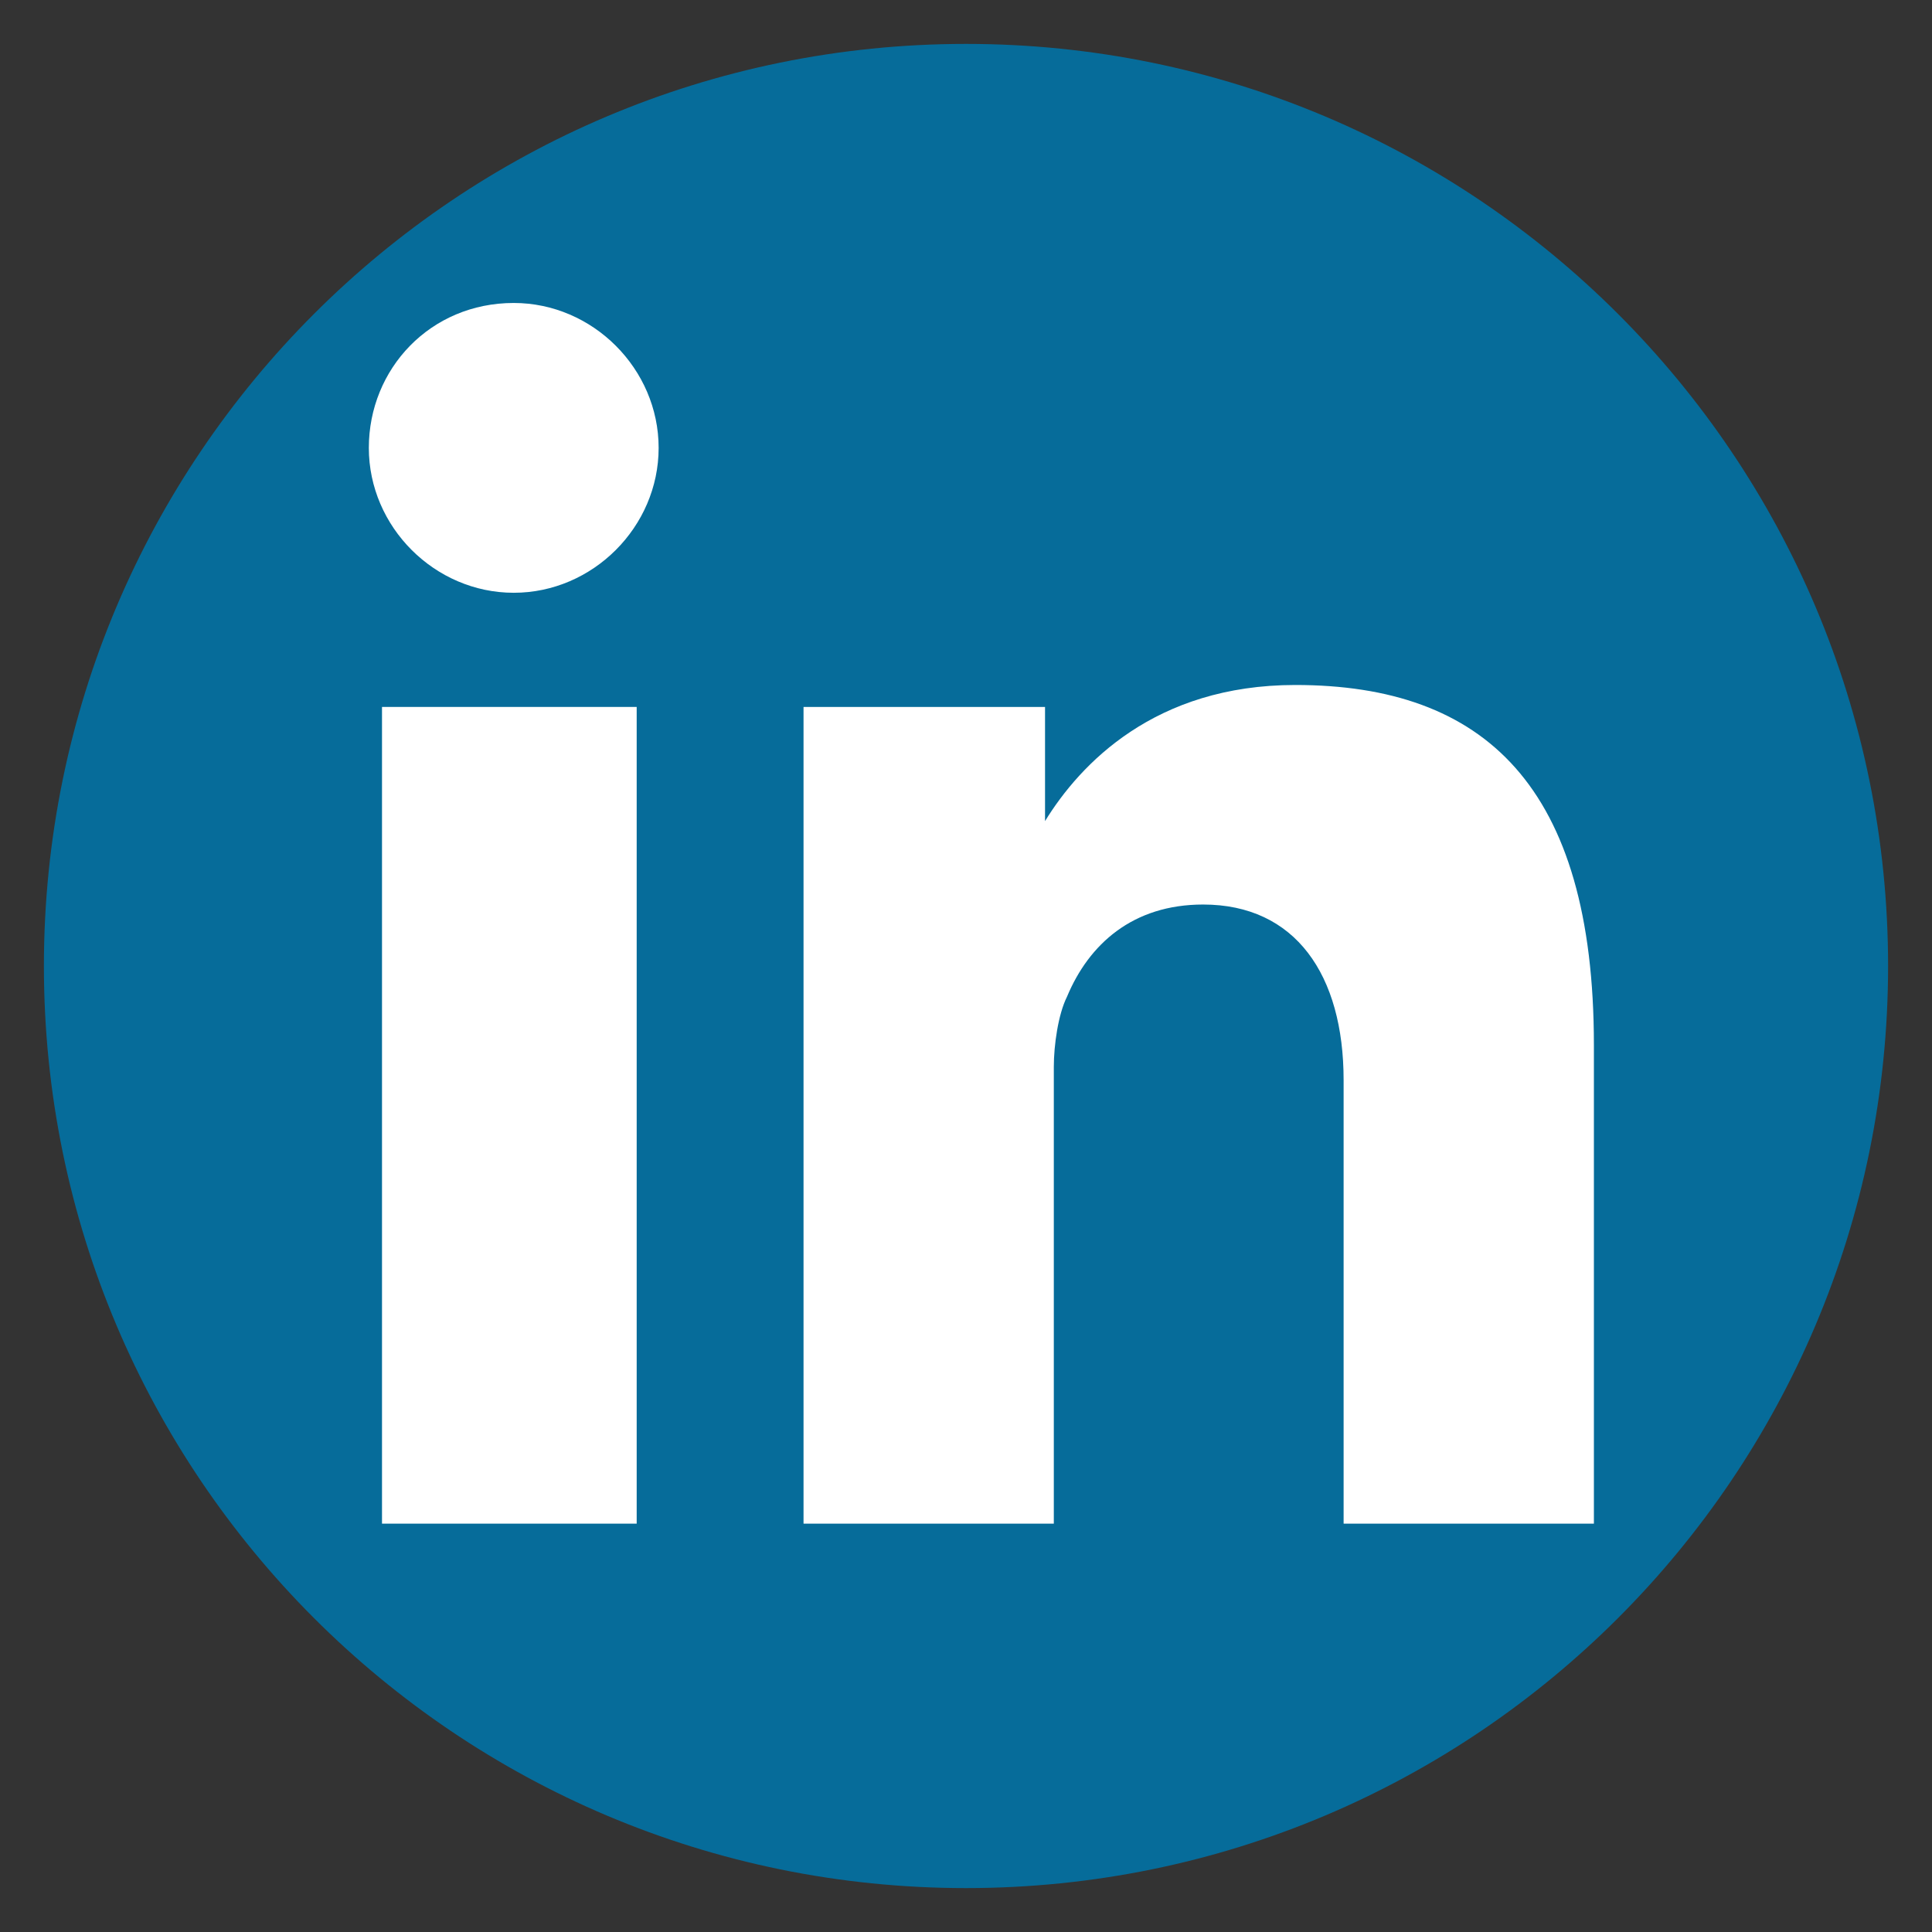
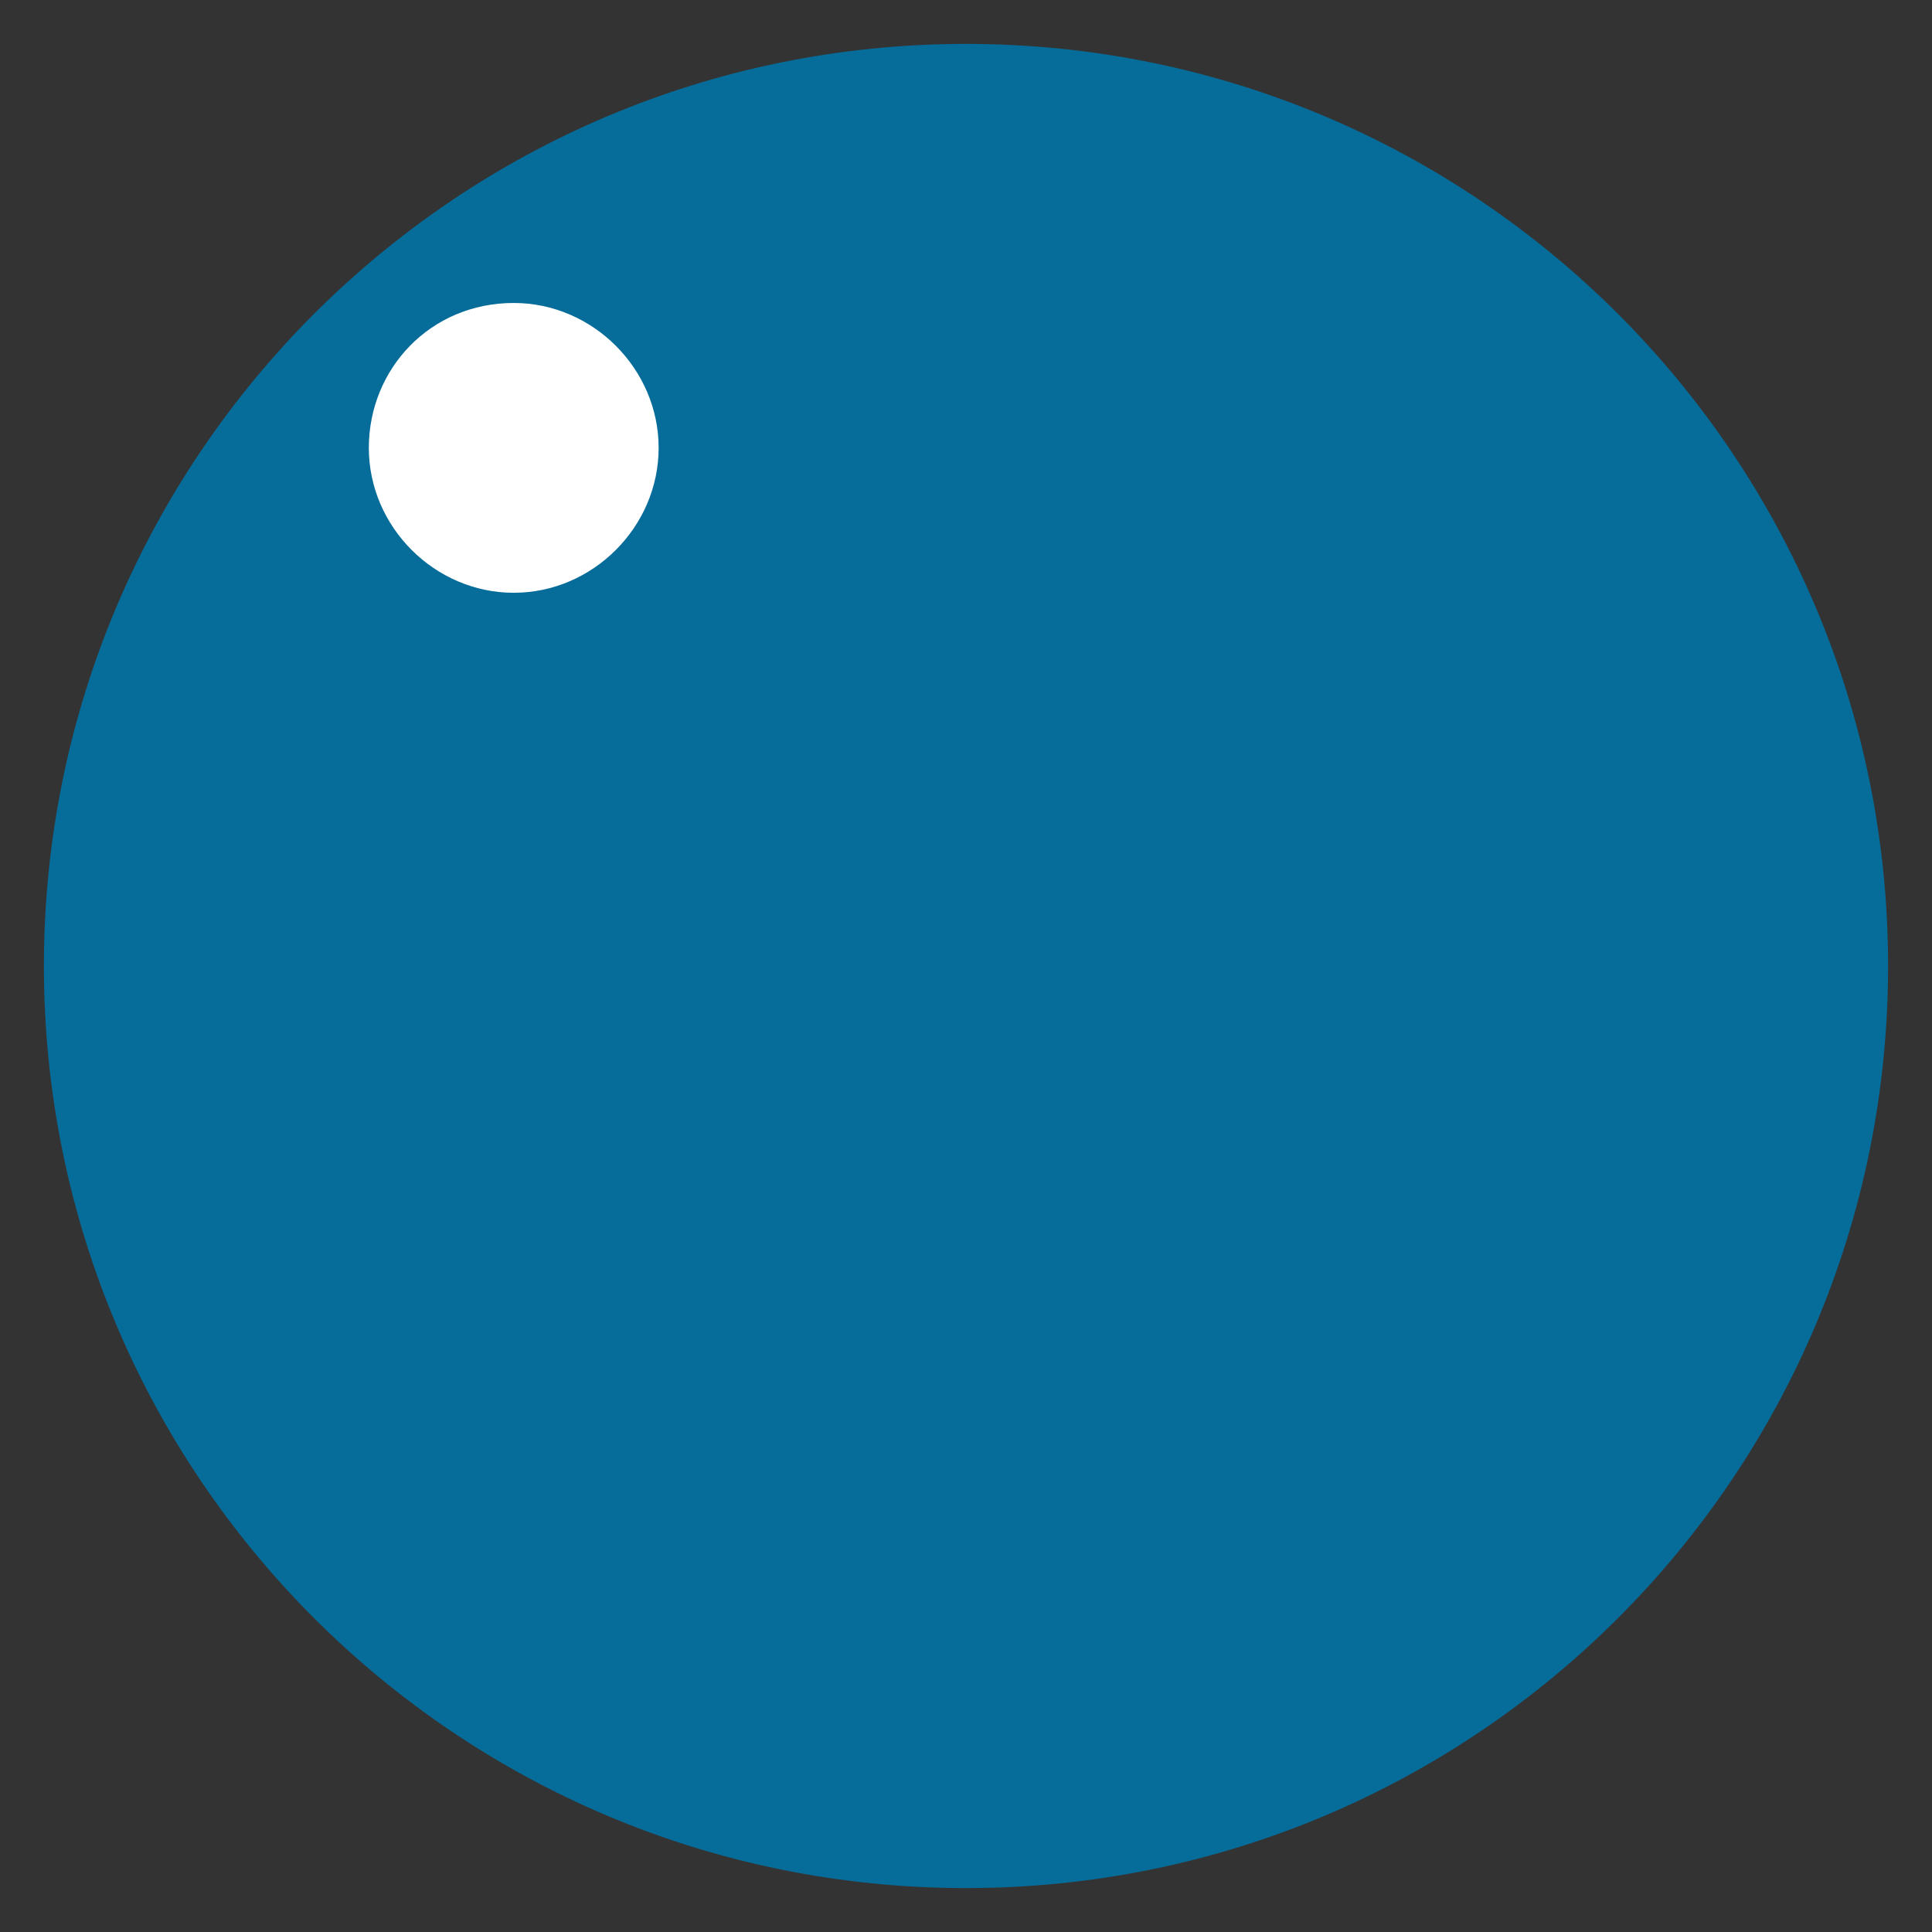
<svg xmlns="http://www.w3.org/2000/svg" xmlns:xlink="http://www.w3.org/1999/xlink" version="1.1" id="Layer_1" x="0px" y="0px" viewBox="0 0 44 44" enable-background="new 0 0 44 44" xml:space="preserve">
  <rect x="0" y="0" width="44" height="44" fill="#333333" stroke="none" />
  <symbol id="linkedin" viewBox="-21 -21 42 42">
    <path fill="#066C9A" d="M21,0c0-11.6-9.4-21-21-21s-21,9.4-21,21s9.4,21,21,21S21,11.6,21,0z" />
    <path fill="#FFFFFF" d="M-13.6,11.8c0-1.8,1.5-3.3,3.3-3.3c1.8,0,3.3,1.5,3.3,3.3s-1.5,3.3-3.3,3.3C-12.2,15.1-13.6,13.6-13.6,11.8   z" />
-     <polygon fill="#FFFFFF" points="-13.3,-12.7 -7.5,-12.7 -7.5,5.9 -13.3,5.9  " />
-     <path fill="#FFFFFF" d="M1.8,3.3v2.6h-5.5v-18.6H2v10.4c0,0.5,0.1,1.2,0.3,1.6c0.5,1.2,1.5,2.1,3.1,2.1c2.1,0,3.2-1.6,3.2-4v-10.1   h5.7v10.9c0,5.9-2.5,8.2-6.8,8.2C4.3,6.4,2.6,4.6,1.8,3.3z" />
  </symbol>
  <g id="share">
</g>
  <g id="search">
    <g id="lock">
	</g>
    <use xlink:href="#linkedin" width="42" height="42" x="-21" y="-21" transform="matrix(1 0 0 -1 22 22)" overflow="visible" />
  </g>
</svg>